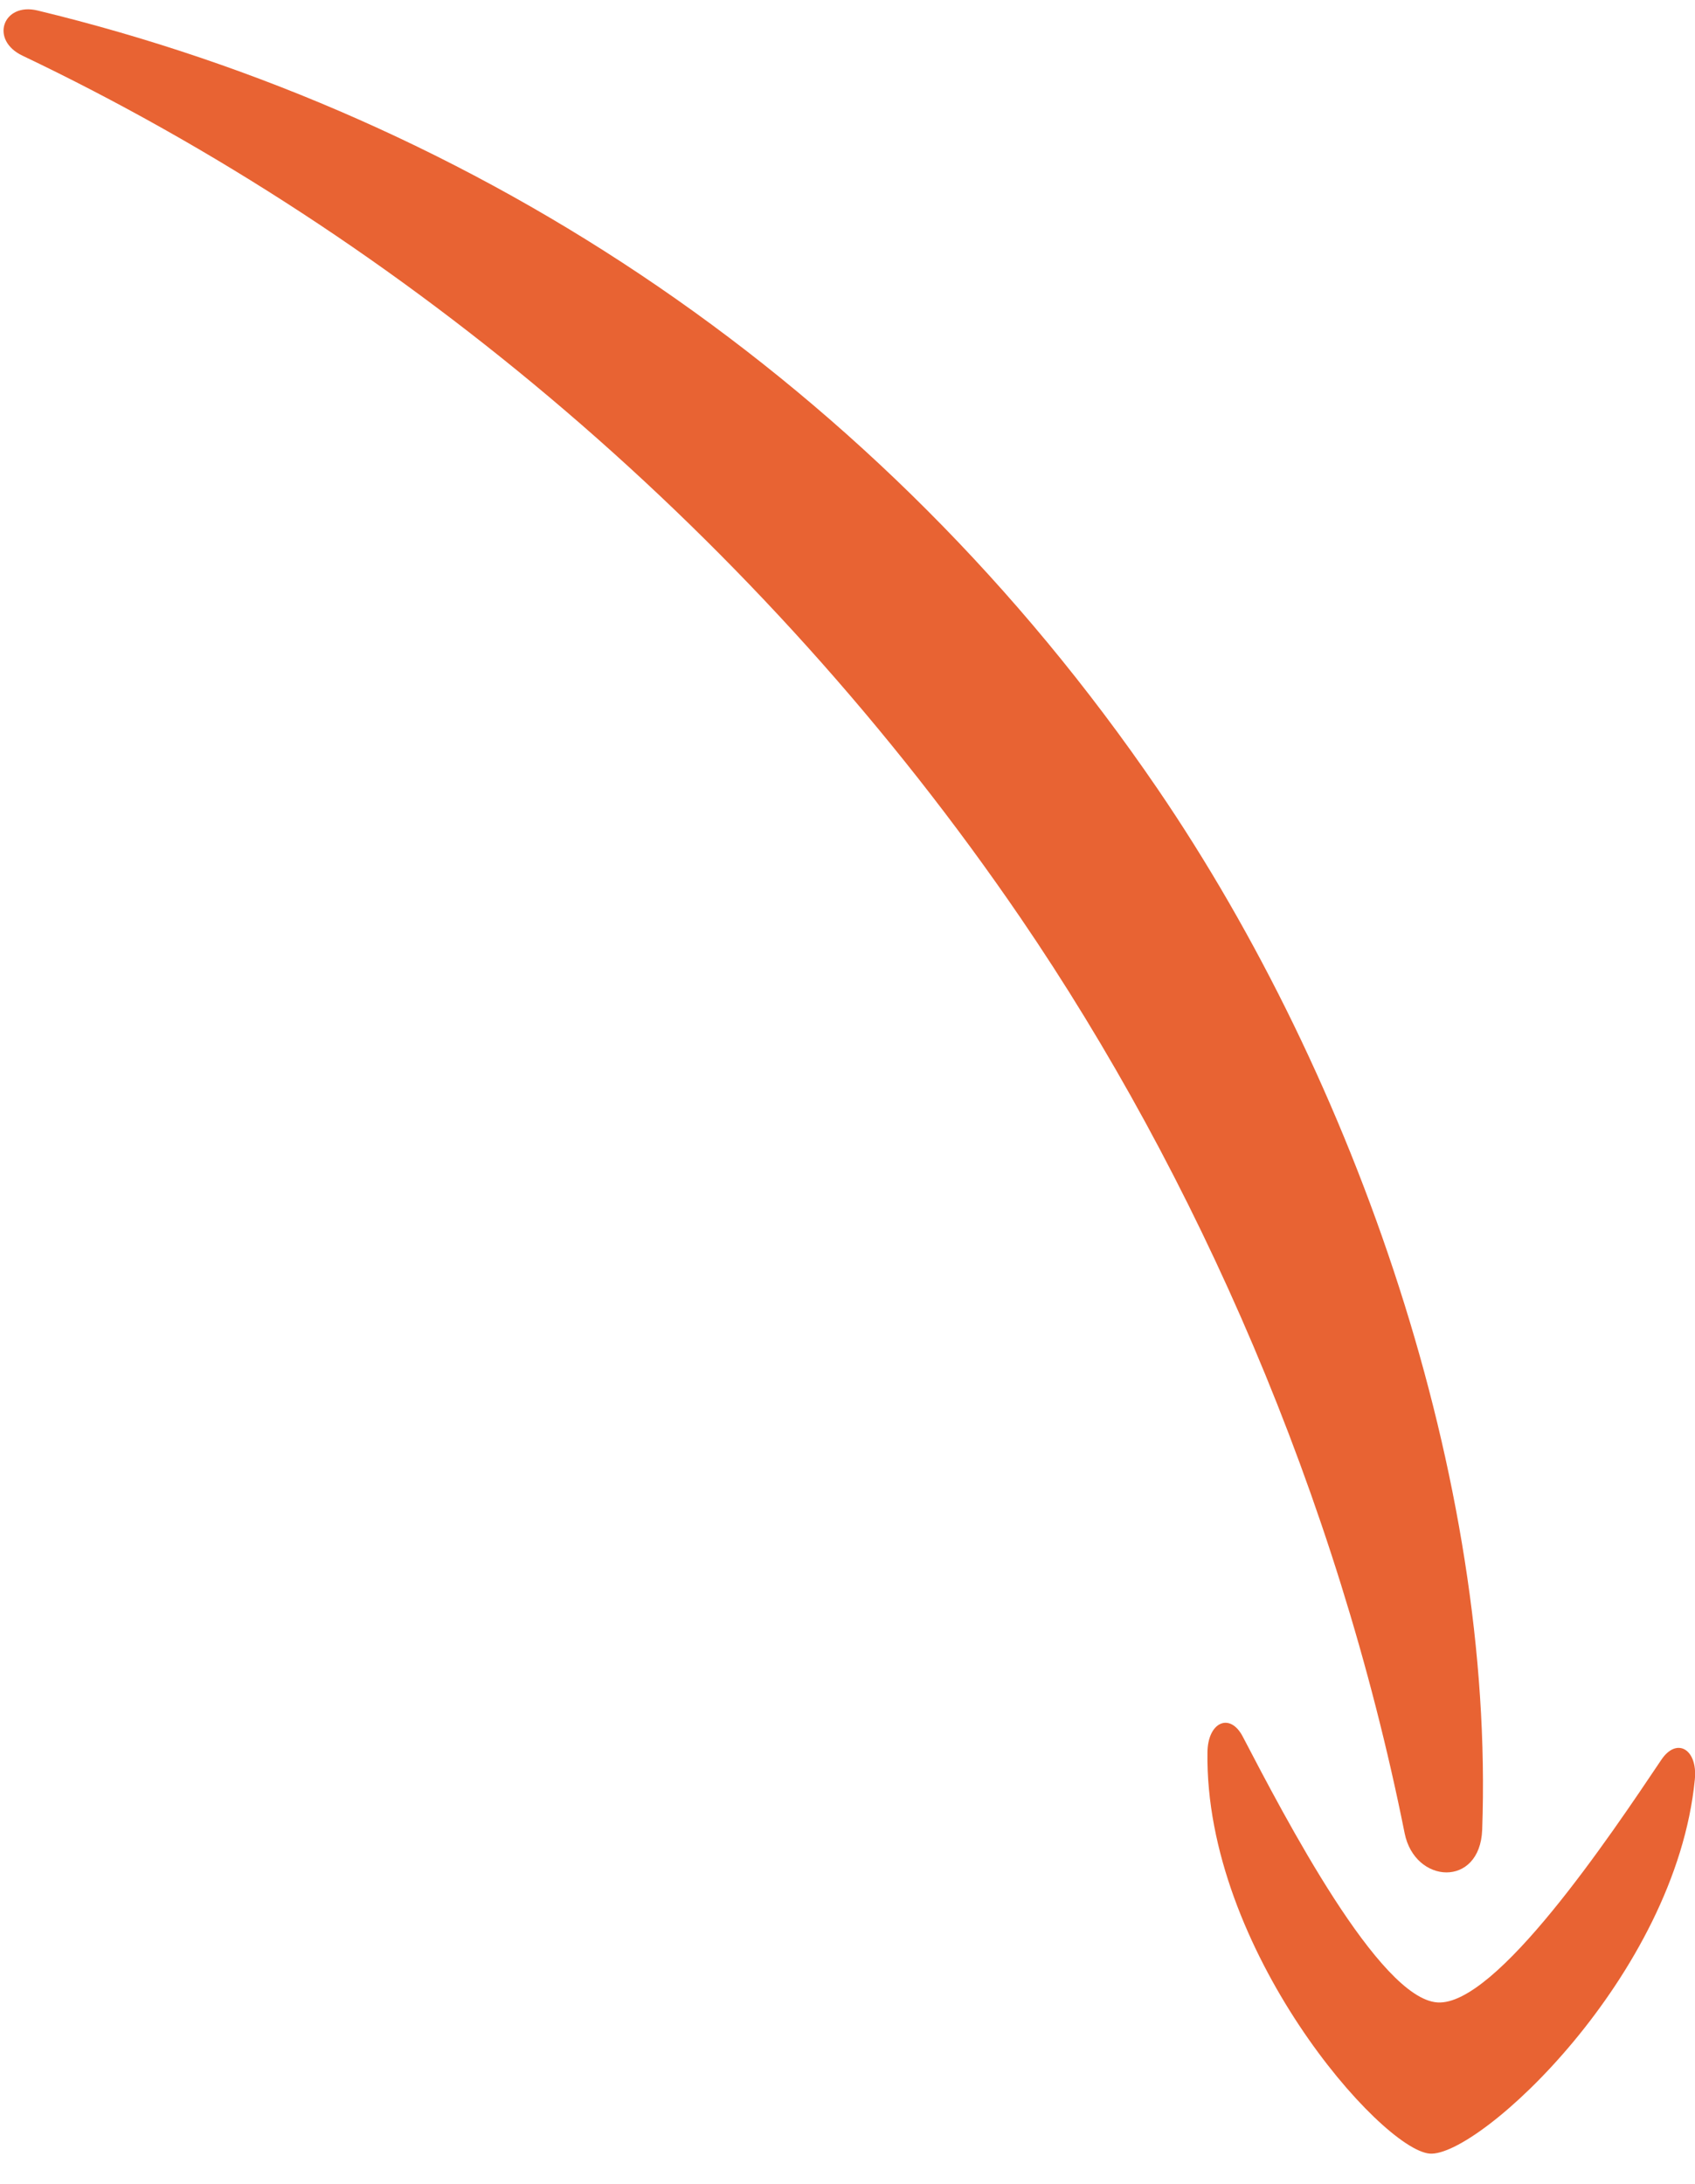
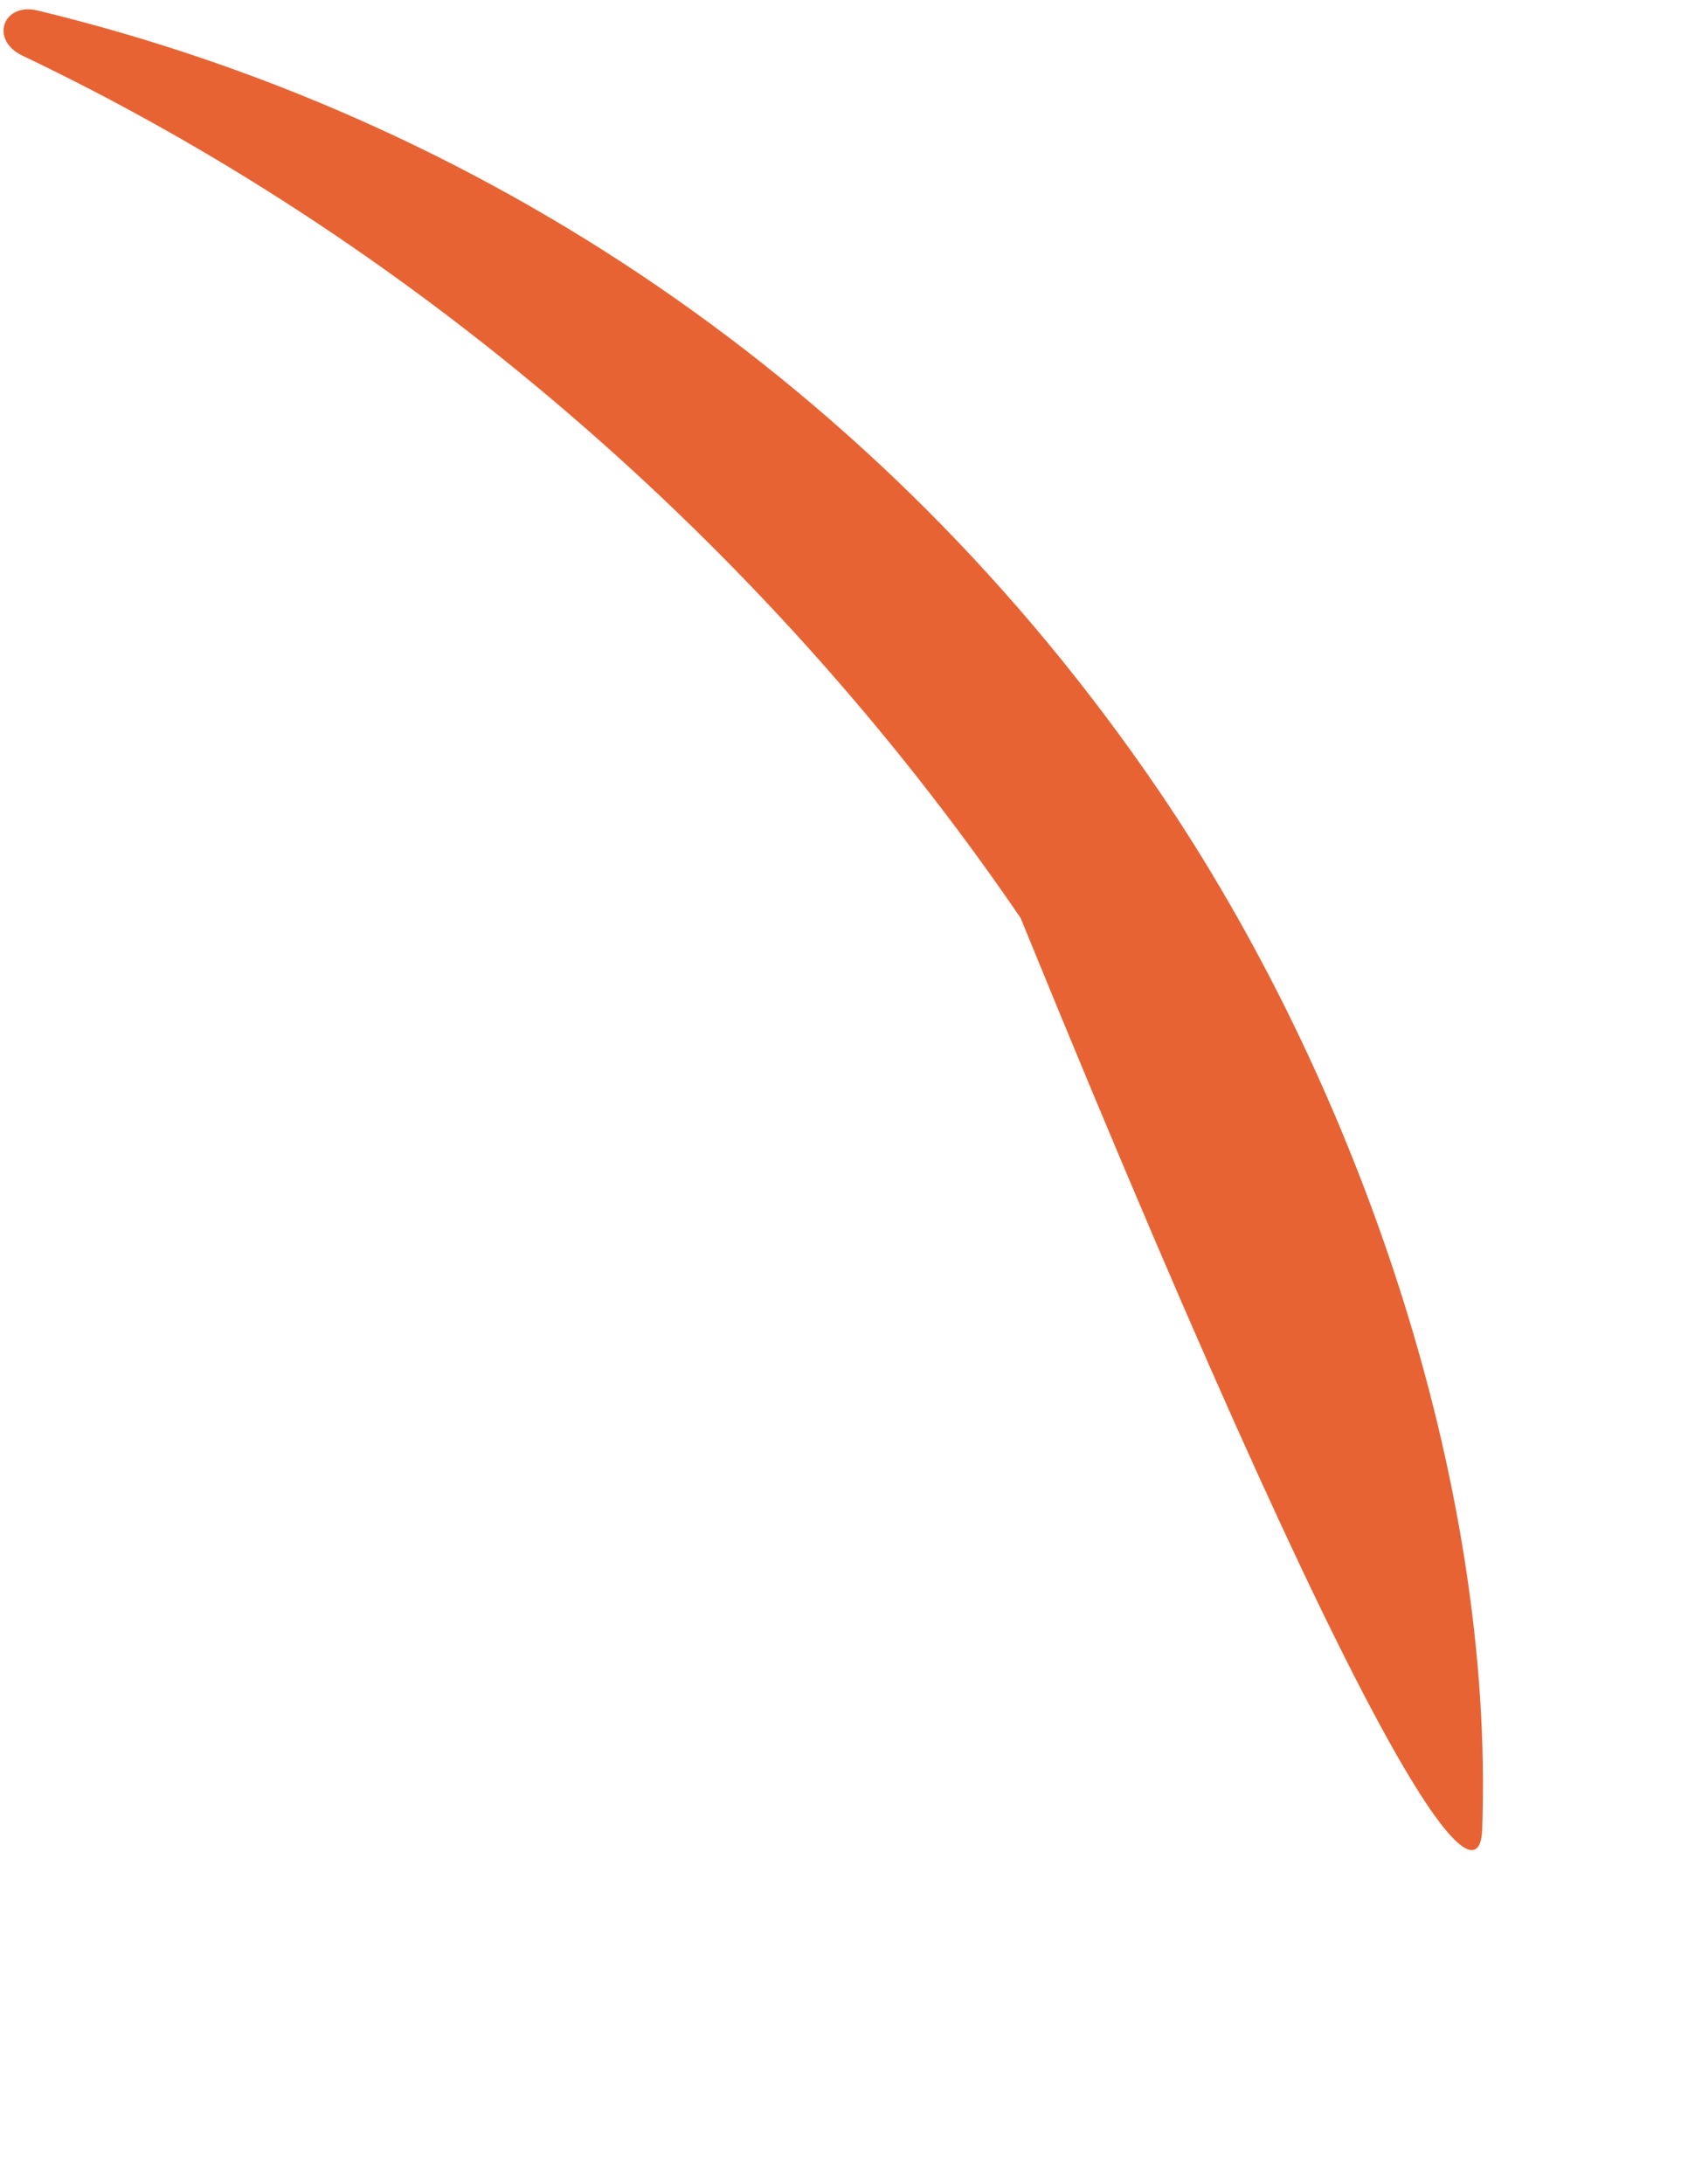
<svg xmlns="http://www.w3.org/2000/svg" width="52" height="67" viewBox="0 0 52 67" fill="none">
-   <path d="M45.471 56.134C45.86 45.39 41.598 33.112 35.509 24.194C26.971 11.688 14.659 3.587 1.151 0.322C0.089 0.066 -0.326 1.228 0.694 1.71C12.317 7.25 23.294 16.419 31.31 28.159C36.715 36.077 41.024 45.906 43.092 56.236C43.404 57.796 45.401 57.916 45.471 56.134Z" fill="#E86333" />
-   <path d="M44.1 61.427C42.312 61.313 39.426 55.764 38.128 53.276C37.734 52.516 37.051 52.826 37.043 53.757C36.957 59.804 42.363 65.941 43.86 66.064C45.363 66.184 51.409 60.612 51.995 54.585C52.086 53.66 51.44 53.276 50.966 53.985C49.402 56.316 45.898 61.542 44.1 61.427Z" fill="#E86333" />
+   <path d="M45.471 56.134C45.86 45.39 41.598 33.112 35.509 24.194C26.971 11.688 14.659 3.587 1.151 0.322C0.089 0.066 -0.326 1.228 0.694 1.71C12.317 7.25 23.294 16.419 31.31 28.159C43.404 57.796 45.401 57.916 45.471 56.134Z" fill="#E86333" />
</svg>